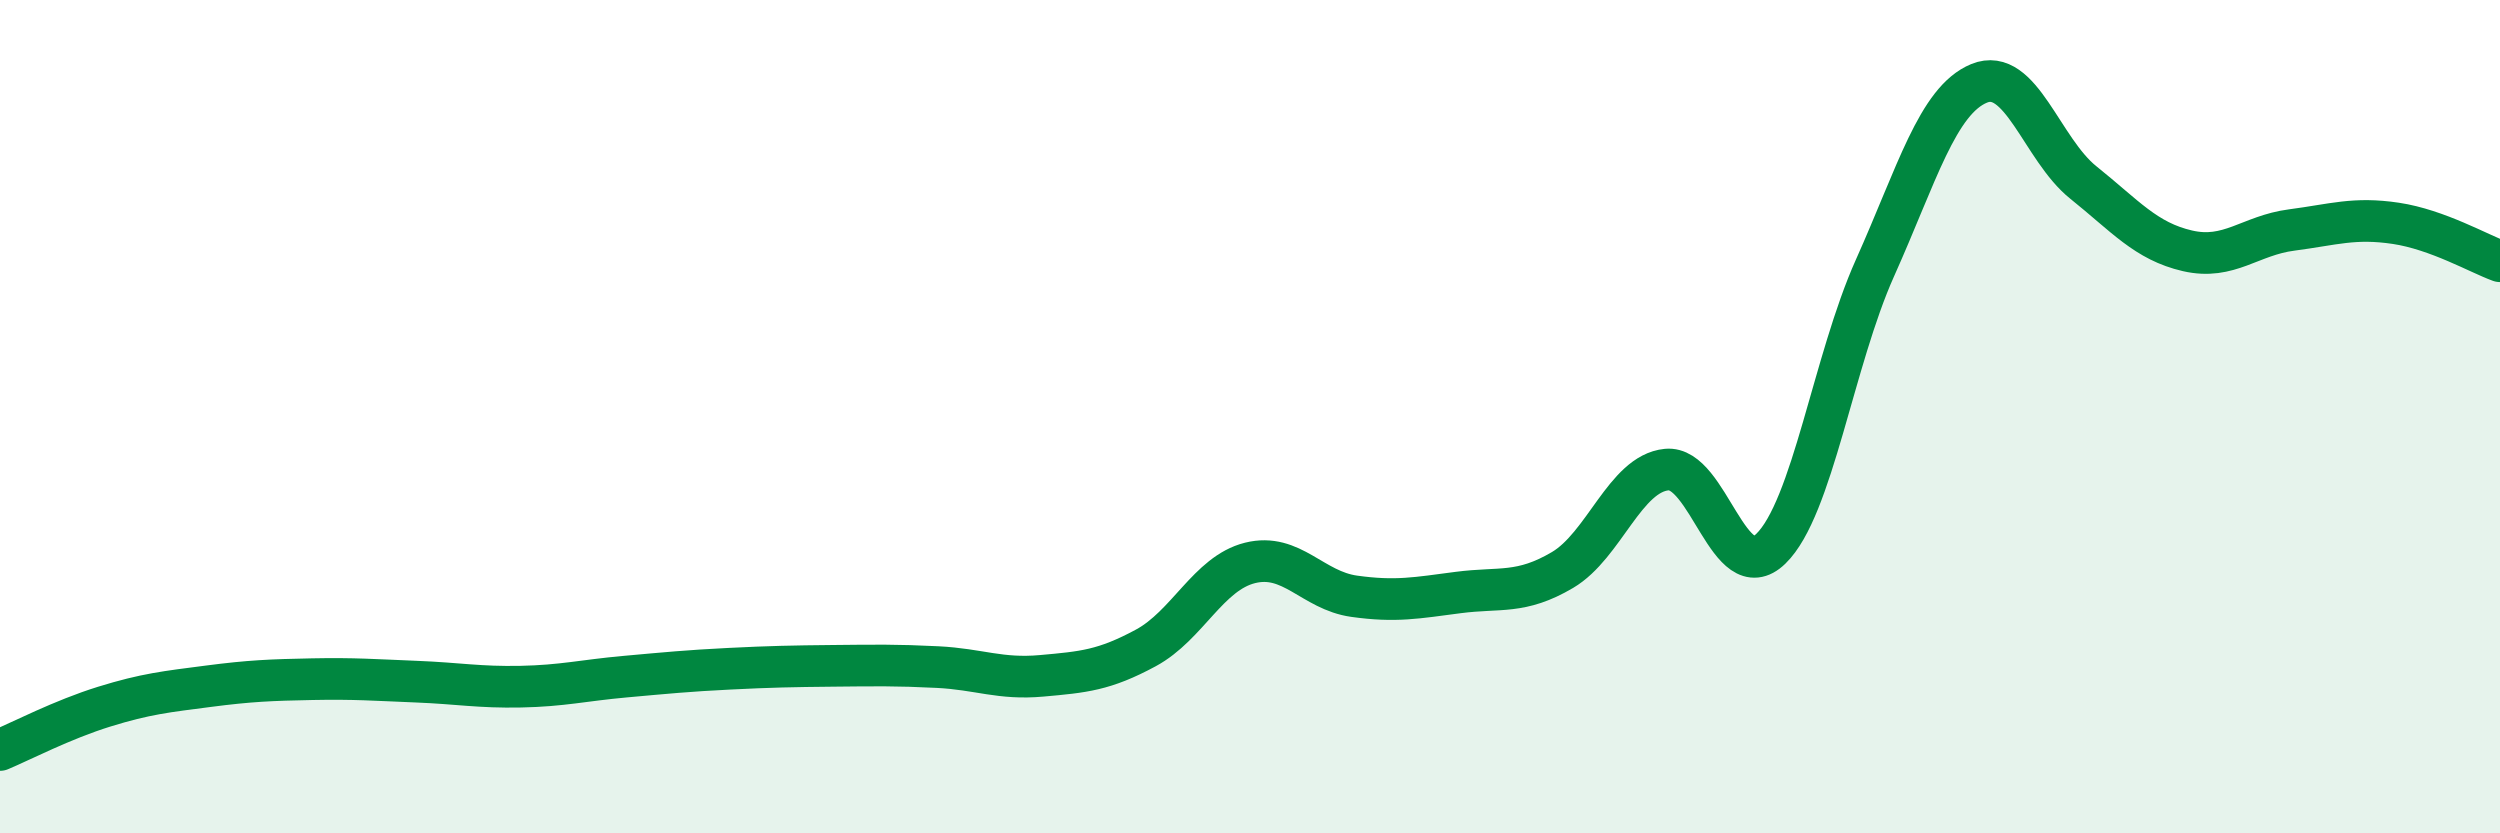
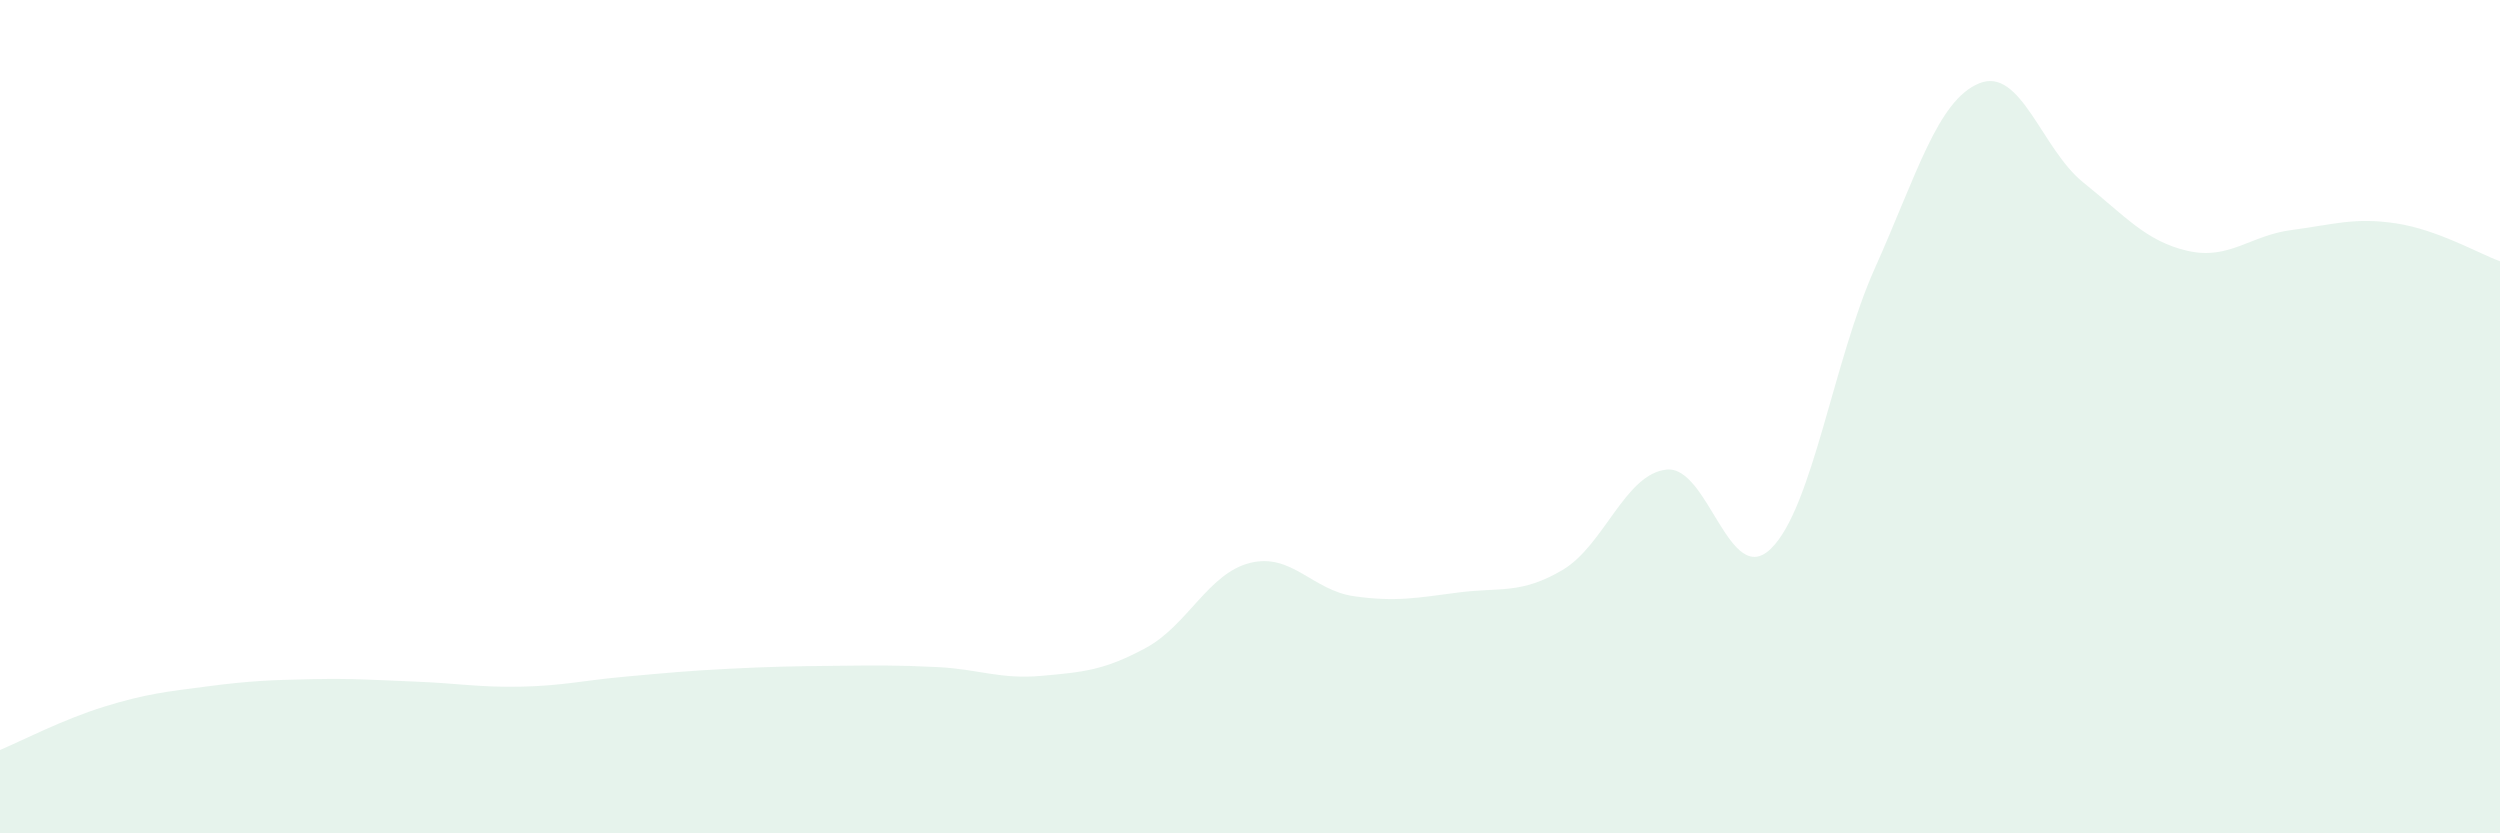
<svg xmlns="http://www.w3.org/2000/svg" width="60" height="20" viewBox="0 0 60 20">
  <path d="M 0,18 C 0.5,17.79 1.5,17.27 2.5,16.96 C 3.5,16.65 4,16.6 5,16.47 C 6,16.34 6.5,16.32 7.5,16.3 C 8.5,16.28 9,16.32 10,16.36 C 11,16.4 11.5,16.5 12.5,16.48 C 13.5,16.46 14,16.33 15,16.24 C 16,16.15 16.5,16.1 17.5,16.05 C 18.5,16 19,15.99 20,15.98 C 21,15.97 21.5,15.96 22.5,16.01 C 23.5,16.06 24,16.31 25,16.22 C 26,16.13 26.5,16.09 27.5,15.55 C 28.5,15.01 29,13.76 30,13.51 C 31,13.26 31.5,14.17 32.5,14.31 C 33.5,14.45 34,14.35 35,14.22 C 36,14.09 36.5,14.27 37.5,13.68 C 38.5,13.09 39,11.37 40,11.27 C 41,11.17 41.5,14.14 42.5,13.17 C 43.5,12.2 44,8.66 45,6.43 C 46,4.2 46.5,2.41 47.5,2 C 48.5,1.59 49,3.58 50,4.38 C 51,5.18 51.5,5.79 52.5,6.02 C 53.5,6.25 54,5.65 55,5.52 C 56,5.39 56.5,5.21 57.5,5.36 C 58.5,5.51 59.5,6.09 60,6.27L60 20L0 20Z" fill="#008740" opacity="0.1" stroke-linecap="round" stroke-linejoin="round" />
-   <path d="M 0,18 C 0.5,17.79 1.5,17.27 2.5,16.96 C 3.5,16.65 4,16.6 5,16.47 C 6,16.34 6.5,16.32 7.5,16.3 C 8.5,16.28 9,16.32 10,16.36 C 11,16.4 11.5,16.5 12.5,16.48 C 13.5,16.46 14,16.33 15,16.24 C 16,16.15 16.5,16.1 17.5,16.05 C 18.5,16 19,15.99 20,15.98 C 21,15.97 21.5,15.96 22.5,16.01 C 23.5,16.06 24,16.31 25,16.22 C 26,16.13 26.5,16.09 27.5,15.55 C 28.5,15.01 29,13.76 30,13.51 C 31,13.26 31.5,14.17 32.5,14.31 C 33.5,14.45 34,14.35 35,14.22 C 36,14.09 36.5,14.27 37.5,13.68 C 38.5,13.09 39,11.37 40,11.27 C 41,11.17 41.5,14.14 42.5,13.17 C 43.5,12.2 44,8.66 45,6.43 C 46,4.2 46.5,2.41 47.5,2 C 48.5,1.59 49,3.58 50,4.38 C 51,5.18 51.5,5.79 52.5,6.02 C 53.5,6.25 54,5.65 55,5.52 C 56,5.39 56.5,5.21 57.5,5.36 C 58.5,5.51 59.5,6.09 60,6.27" stroke="#008740" stroke-width="1" fill="none" stroke-linecap="round" stroke-linejoin="round" />
</svg>